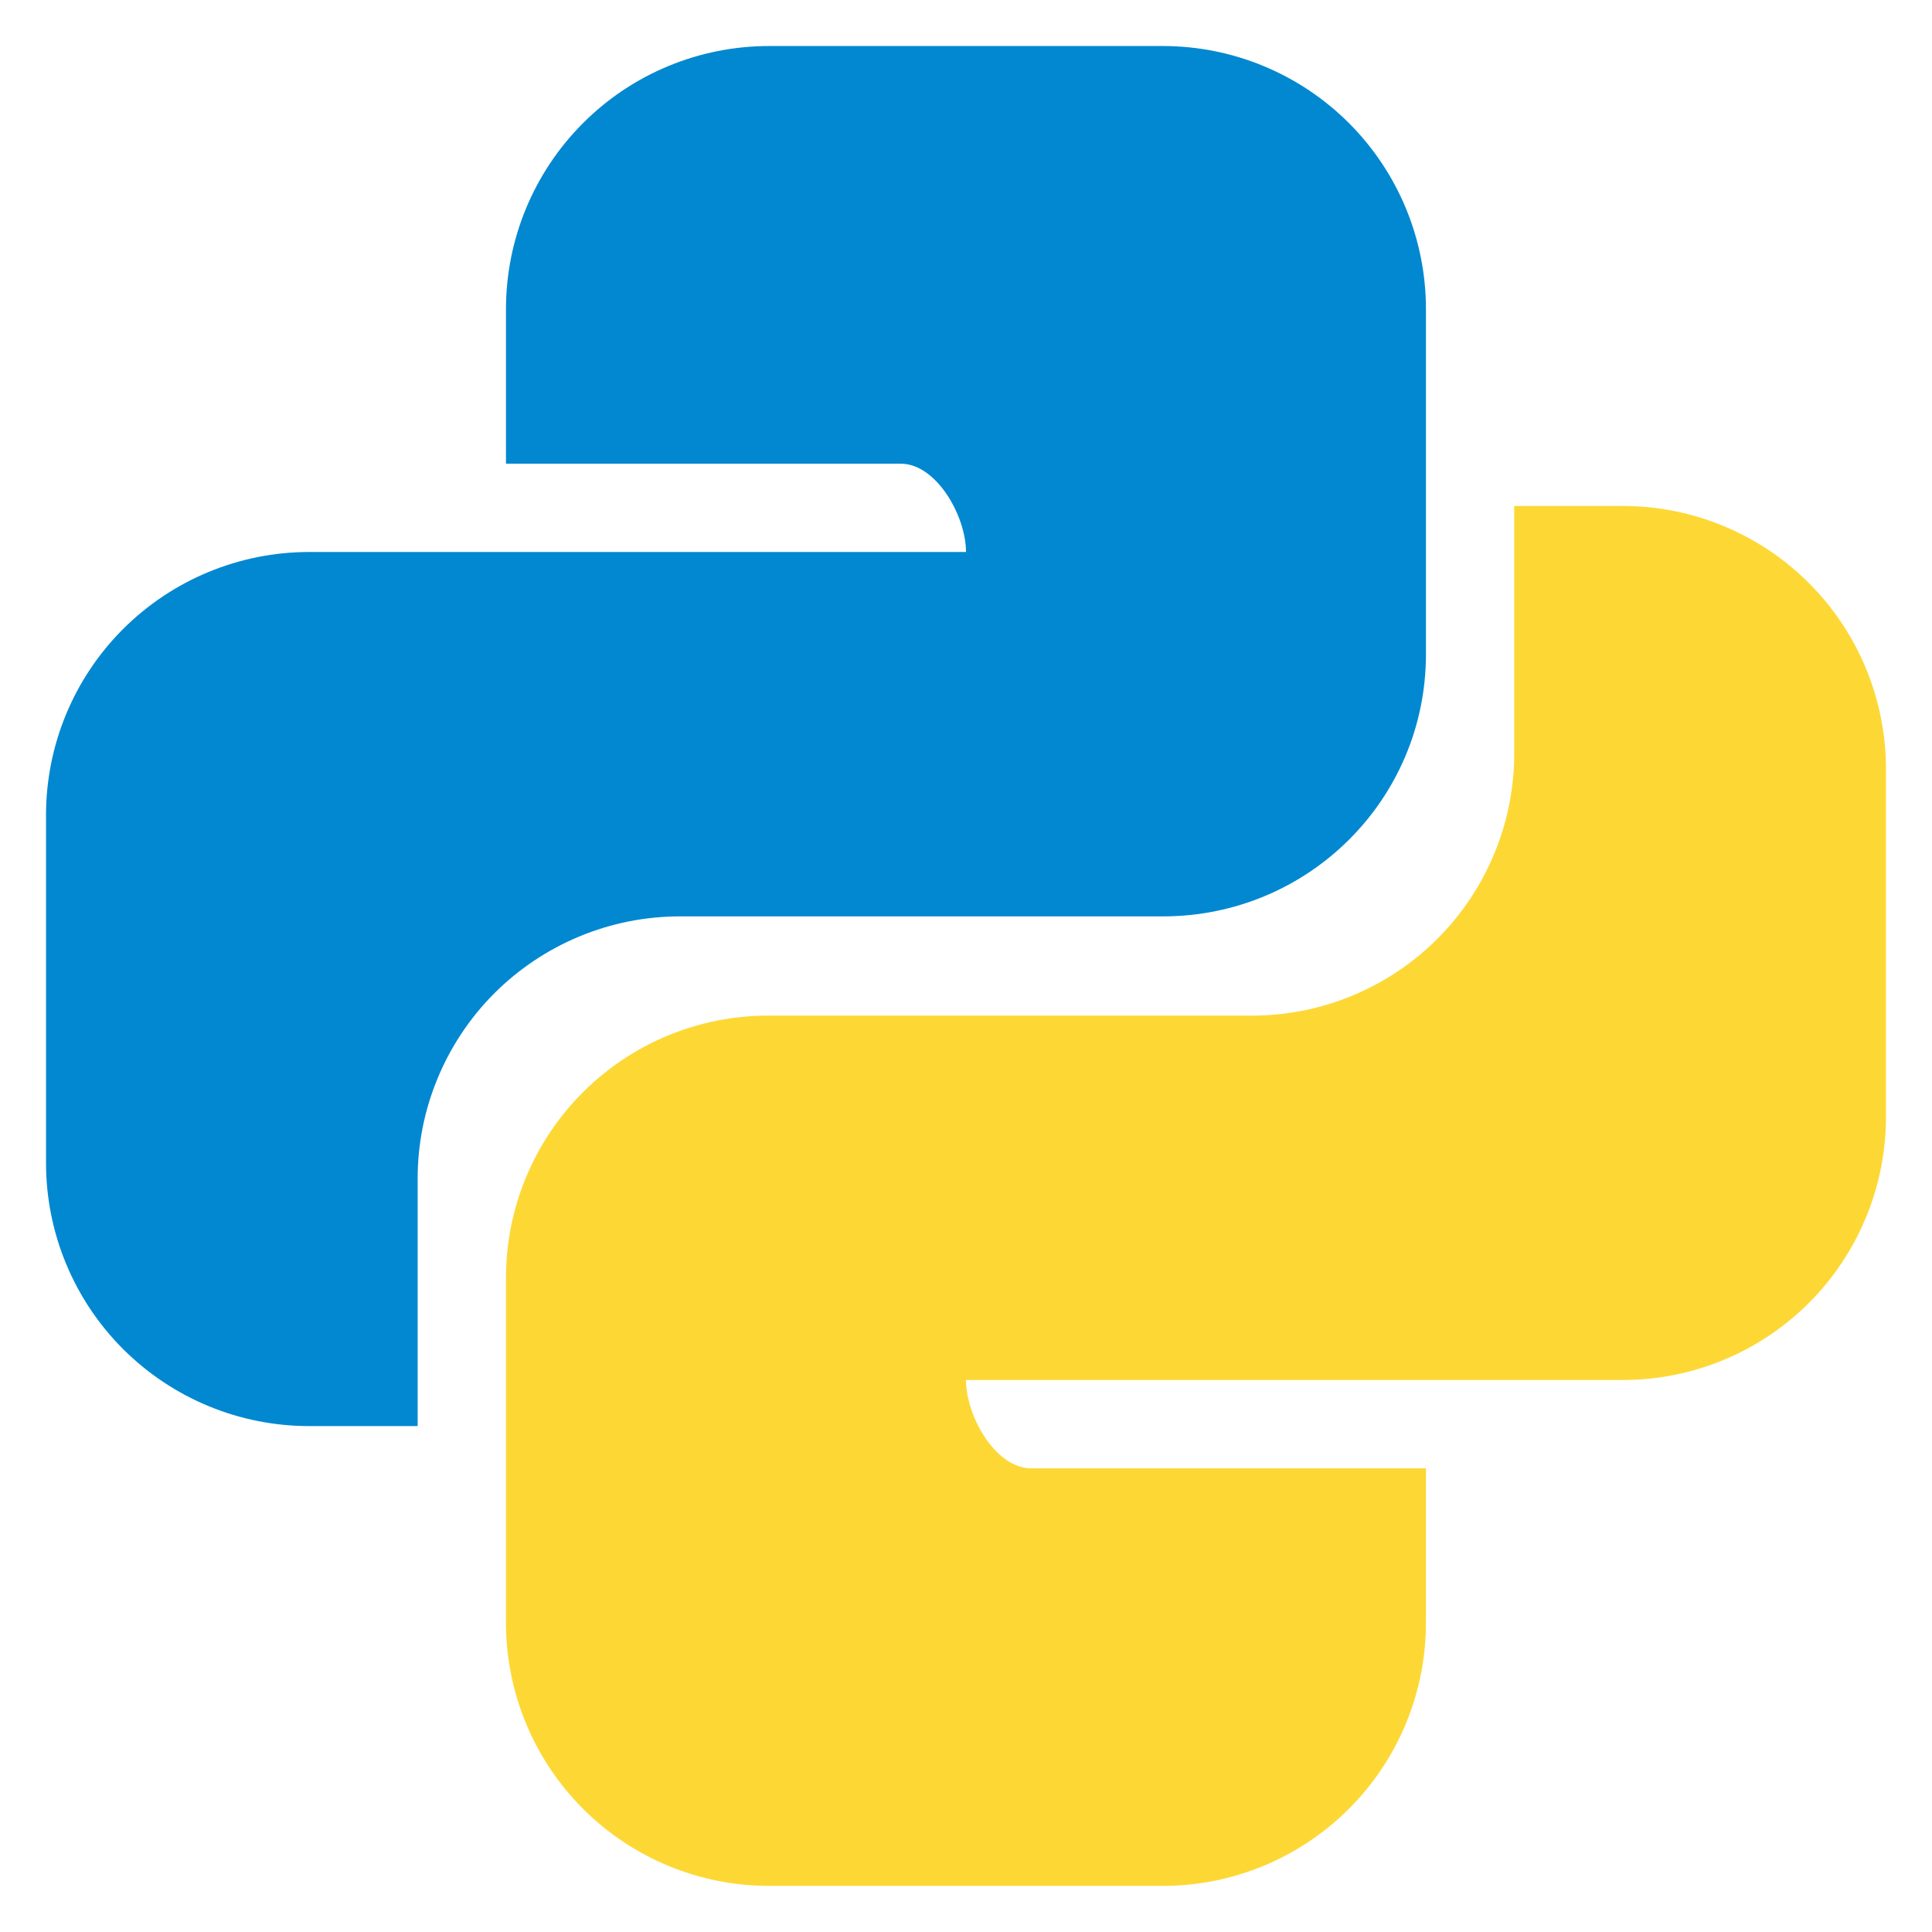
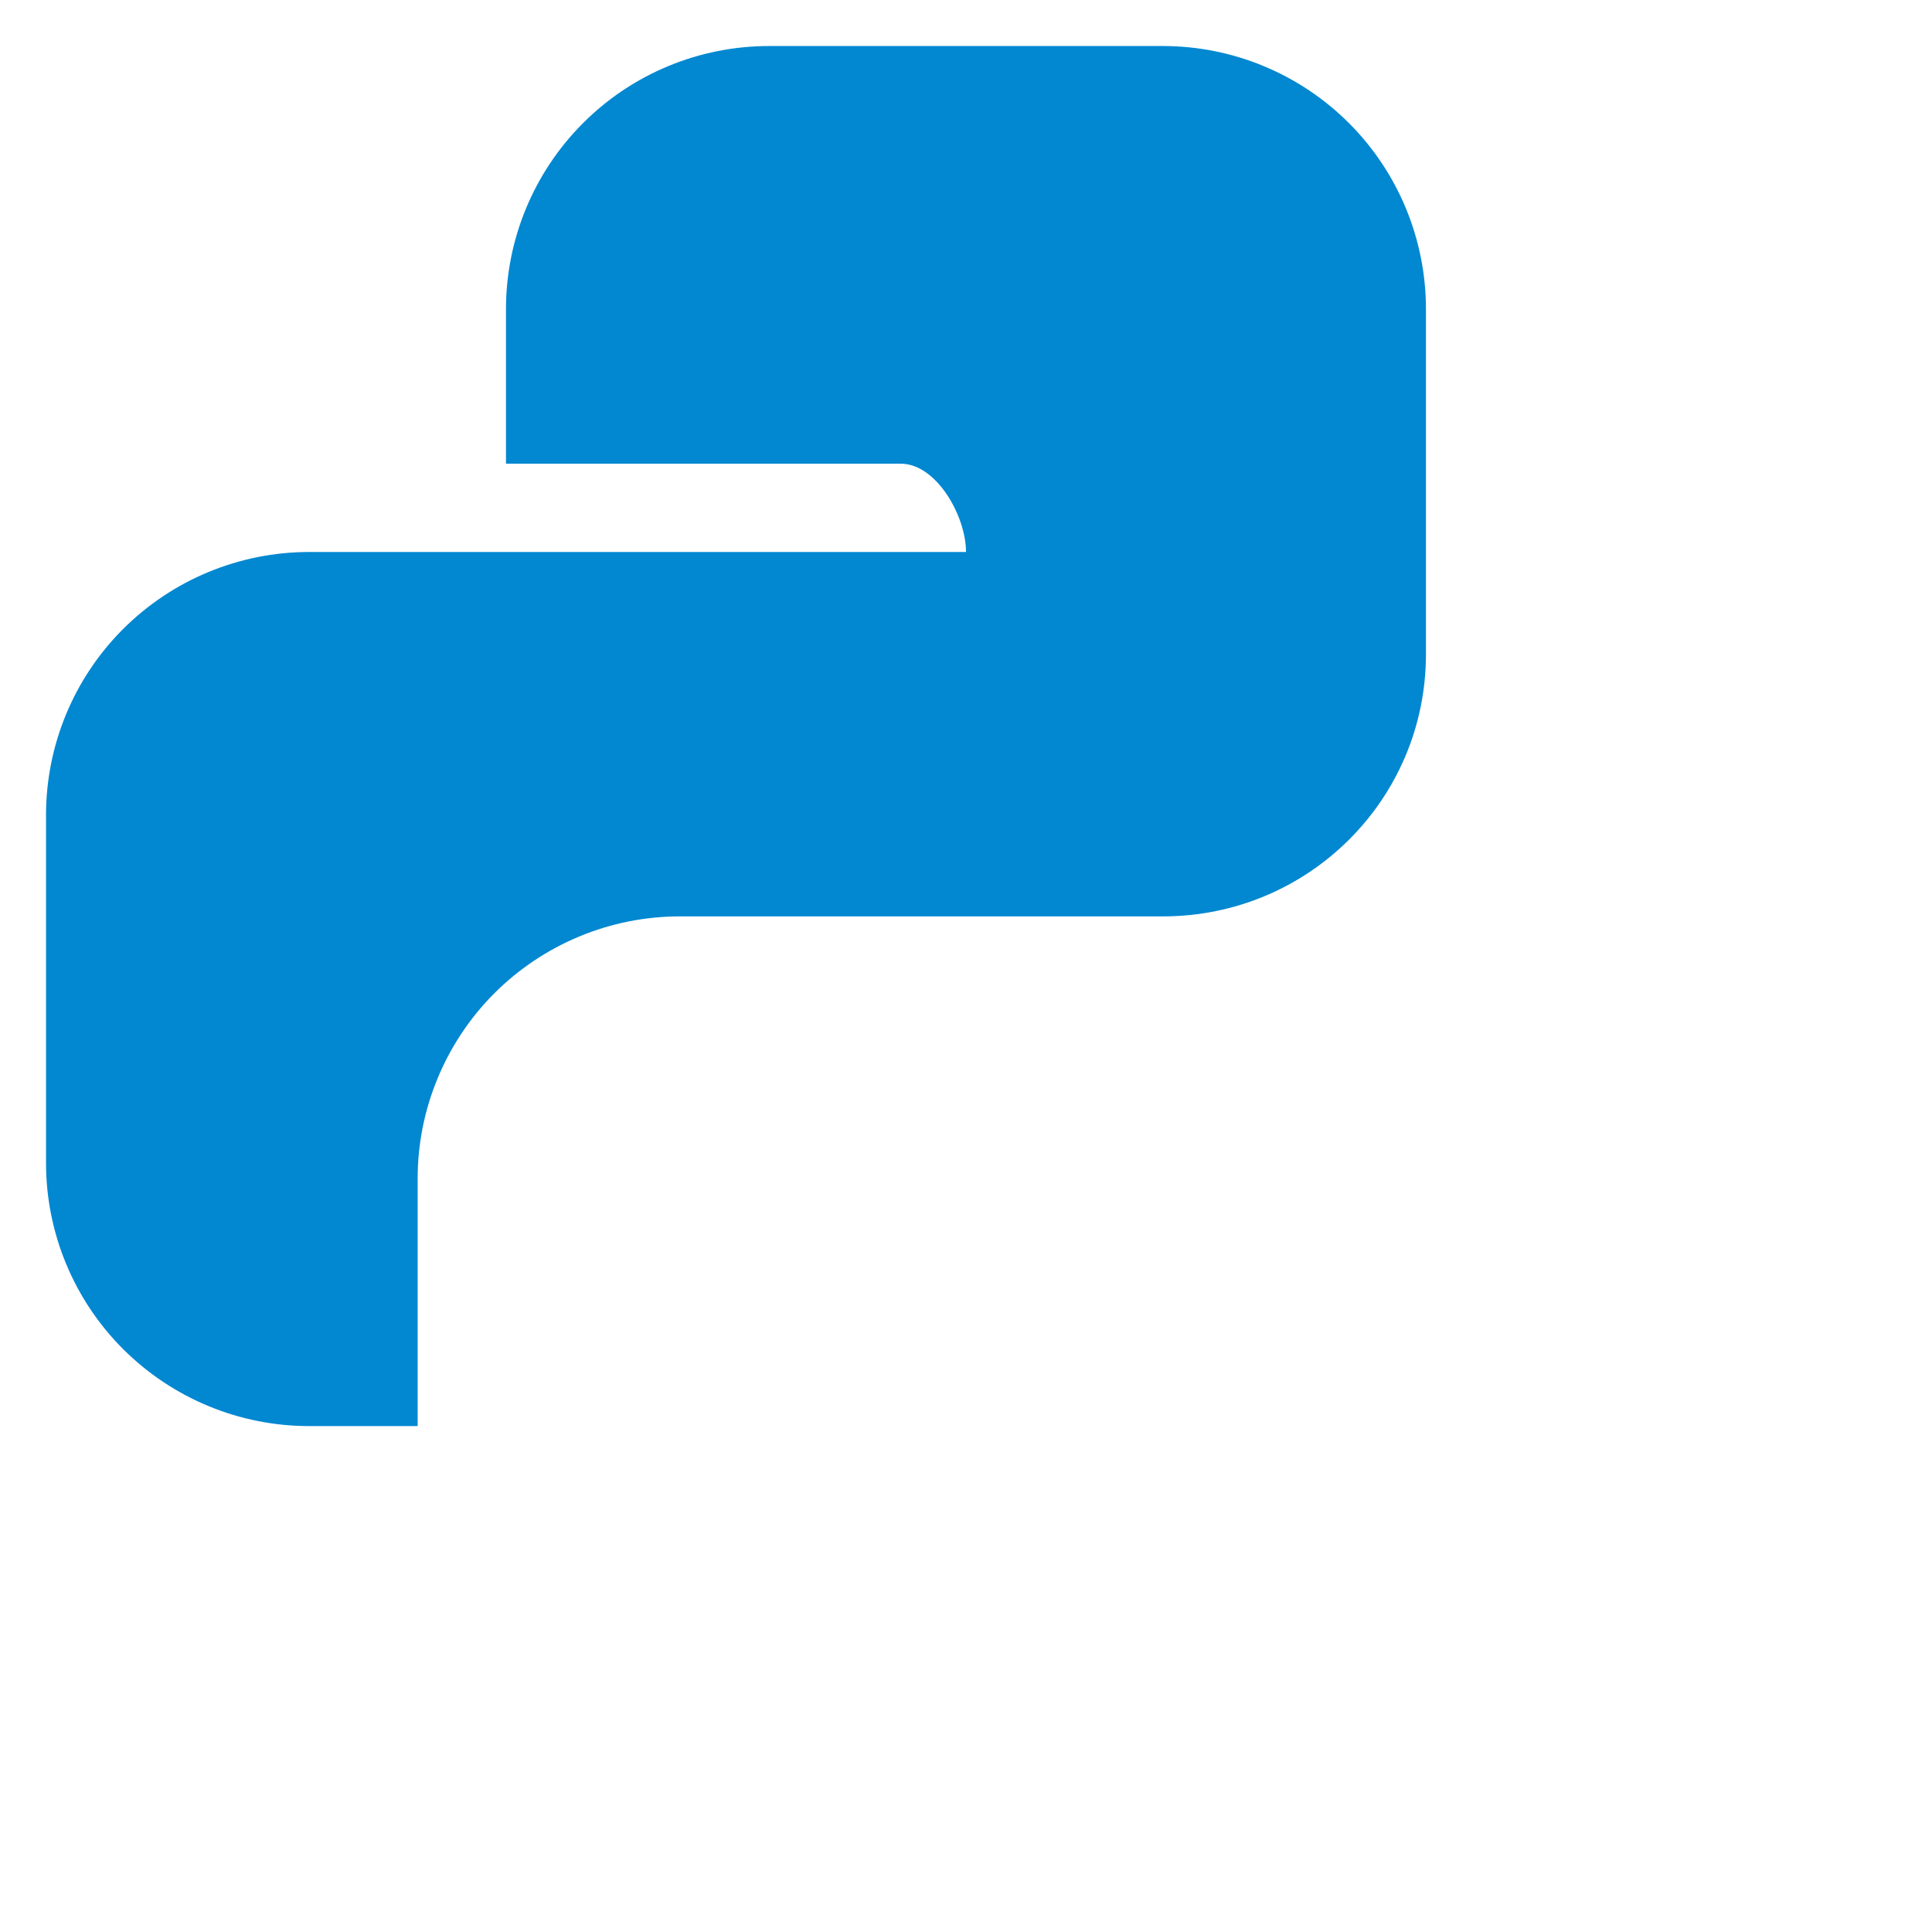
<svg xmlns="http://www.w3.org/2000/svg" width="28" height="28" viewBox="0 0 28 28" fill="none">
  <path d="M11.146 0.667C10.135 0.667 9.165 1.068 8.45 1.784C7.735 2.499 7.333 3.469 7.333 4.48V6.72H13.053C13.573 6.72 14 7.48 14 8H4.48C3.468 8 2.499 8.402 1.783 9.117C1.068 9.832 0.667 10.802 0.667 11.813V16.855C0.667 17.866 1.068 18.836 1.783 19.551C2.499 20.266 3.468 20.668 4.48 20.668H6.053V17.095C6.051 16.595 6.148 16.099 6.339 15.636C6.529 15.174 6.808 14.753 7.161 14.399C7.514 14.045 7.934 13.764 8.396 13.572C8.858 13.38 9.353 13.281 9.853 13.281H16.853C18.96 13.281 20.666 11.587 20.666 9.48V4.48C20.666 3.469 20.265 2.499 19.55 1.784C18.834 1.068 17.864 0.667 16.853 0.667H11.146Z" fill="#0288D1" />
-   <path d="M21.945 7.333V10.907C21.947 11.407 21.85 11.902 21.659 12.364C21.469 12.827 21.189 13.247 20.836 13.601C20.483 13.956 20.064 14.236 19.602 14.428C19.14 14.62 18.645 14.719 18.145 14.719H11.146C10.646 14.717 10.151 14.814 9.688 15.004C9.226 15.194 8.805 15.474 8.451 15.827C8.097 16.18 7.816 16.599 7.624 17.061C7.432 17.523 7.333 18.018 7.333 18.519V23.519C7.333 24.53 7.735 25.5 8.45 26.215C9.165 26.93 10.135 27.332 11.146 27.332H16.853C17.864 27.332 18.834 26.93 19.549 26.215C20.264 25.501 20.666 24.531 20.666 23.52V21.28H14.945C14.425 21.28 14 20.52 14 20H23.52C24.531 20 25.501 19.598 26.216 18.883C26.931 18.168 27.333 17.198 27.333 16.187V11.147C27.333 10.135 26.931 9.165 26.216 8.45C25.501 7.735 24.531 7.333 23.52 7.333H21.945ZM9.093 13.351L9.088 13.356L9.139 13.351H9.093Z" fill="#FDD835" />
</svg>